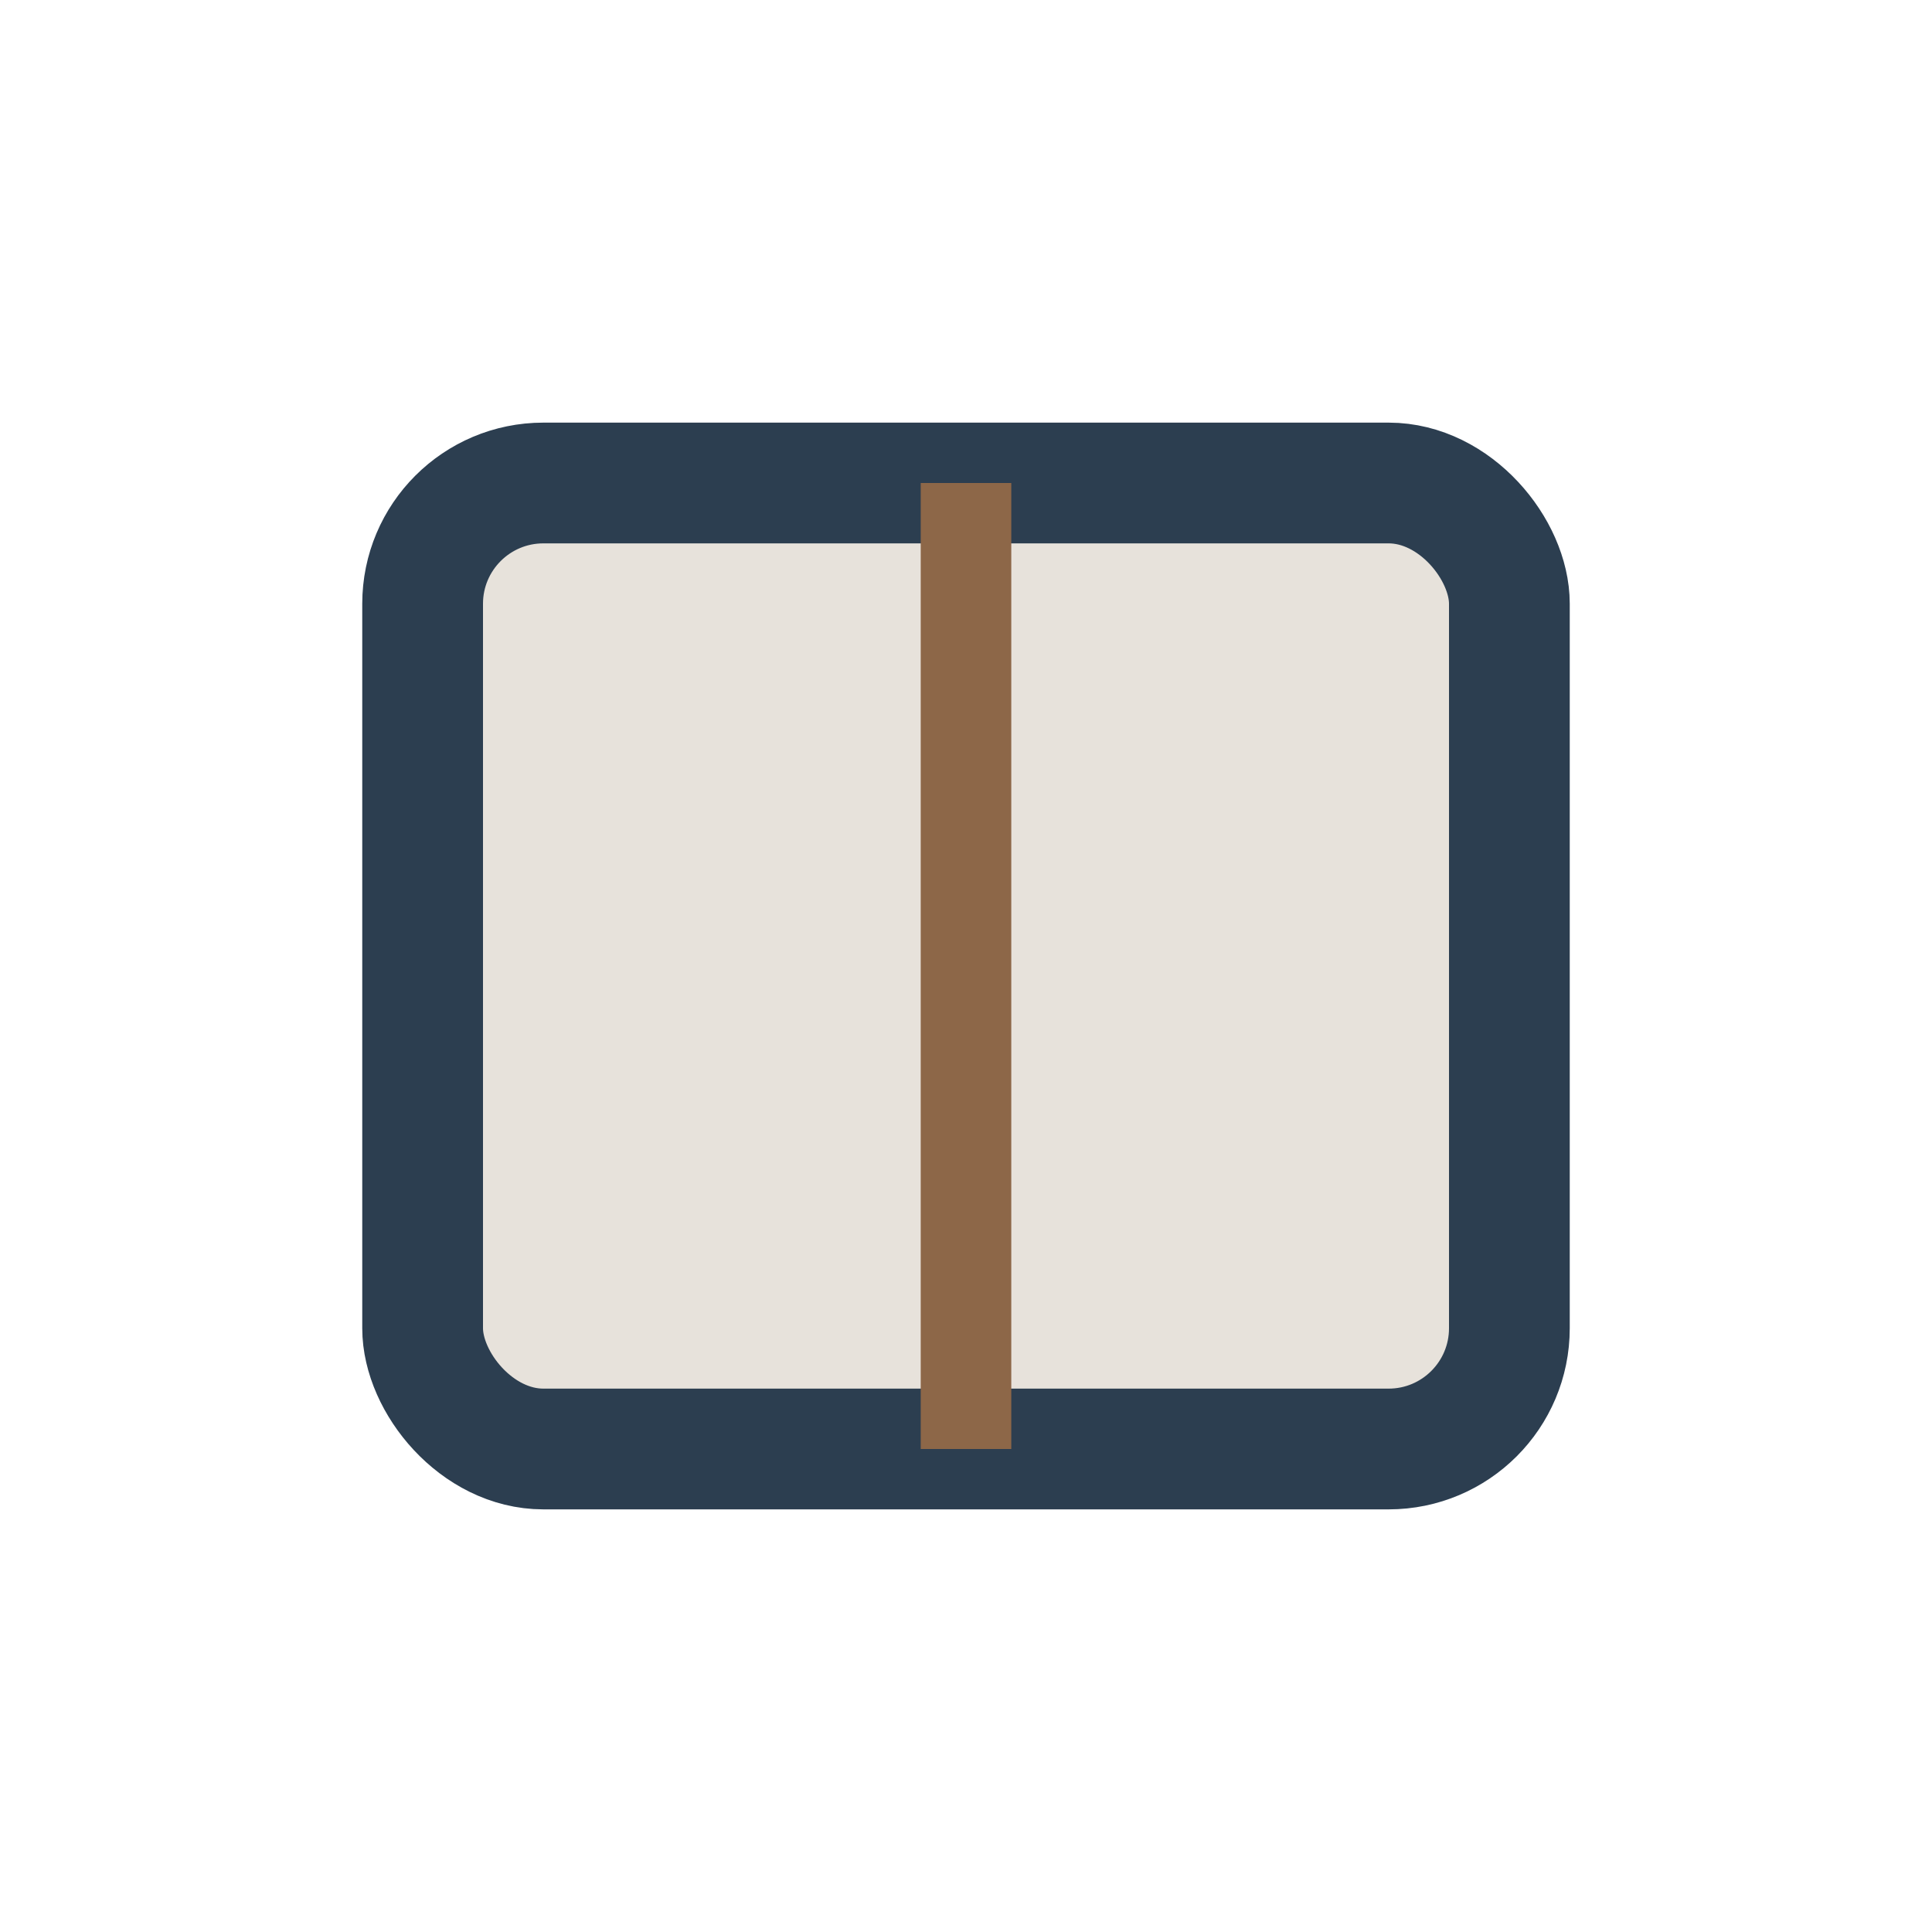
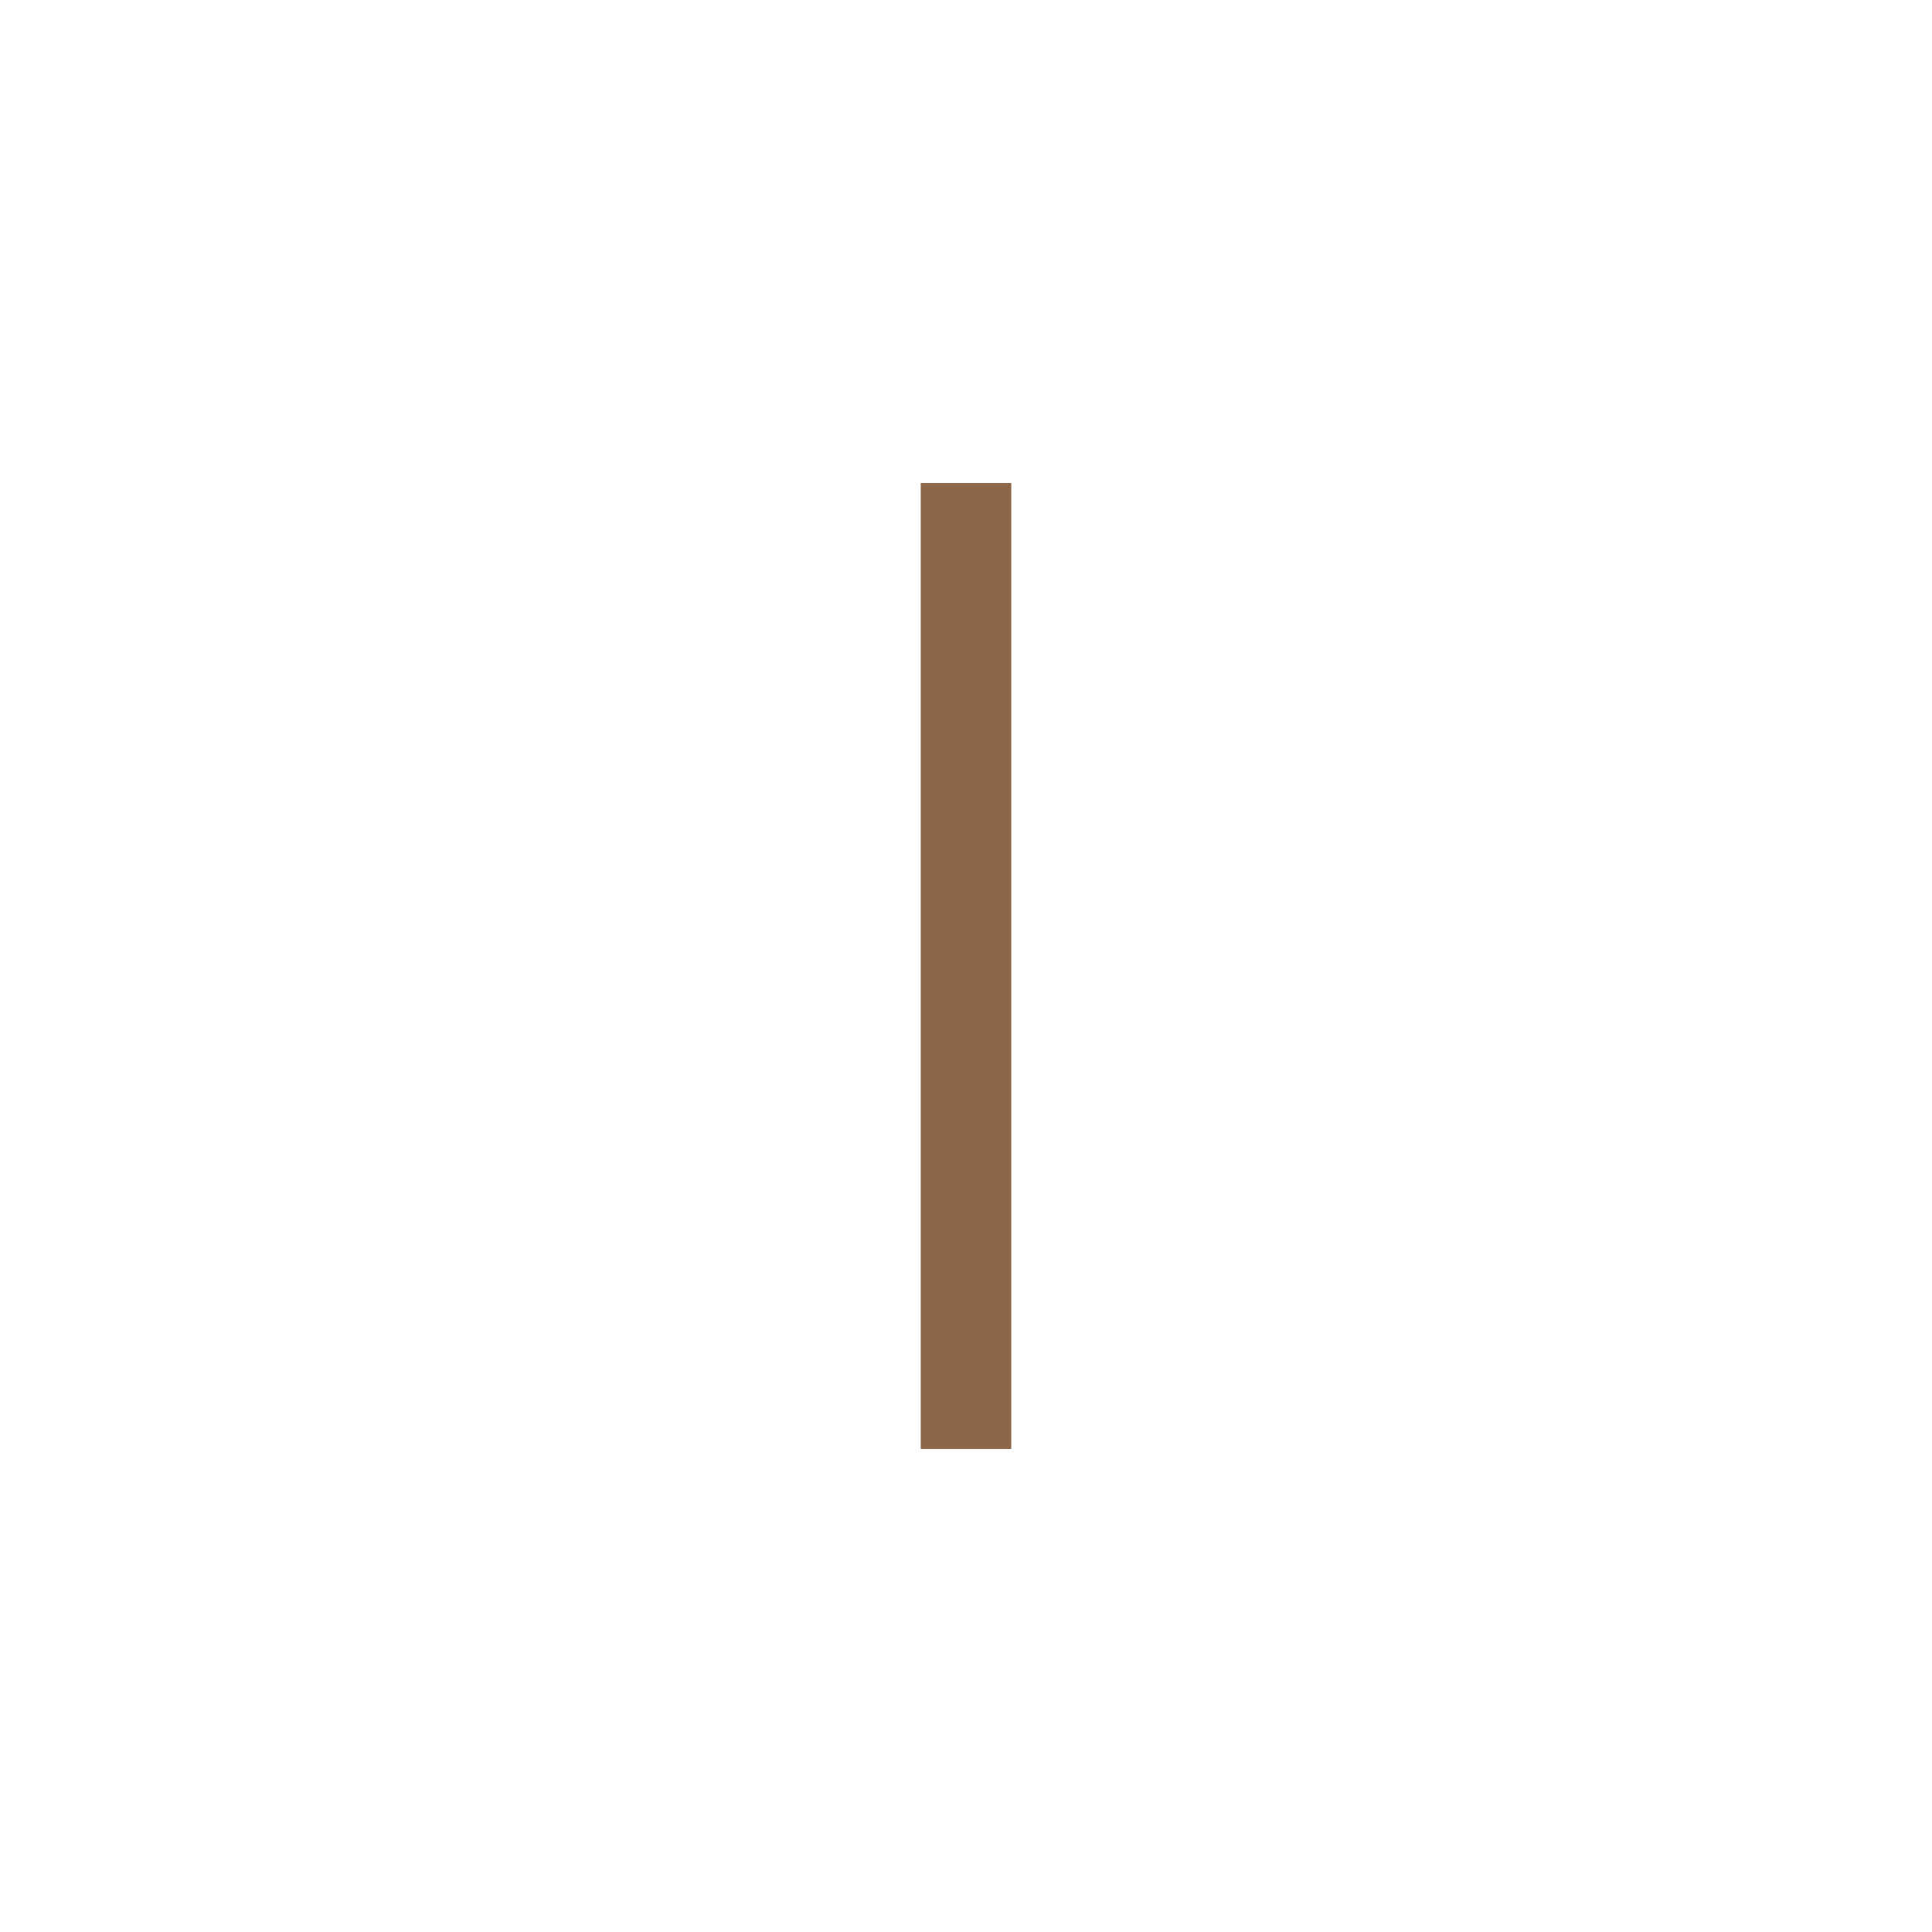
<svg xmlns="http://www.w3.org/2000/svg" width="32" height="32" viewBox="0 0 32 32">
-   <rect x="7" y="8" width="18" height="16" rx="2" fill="#E7E2DB" stroke="#2C3E50" stroke-width="2" />
  <line x1="16" y1="8" x2="16" y2="24" stroke="#8D6748" stroke-width="1.5" />
</svg>